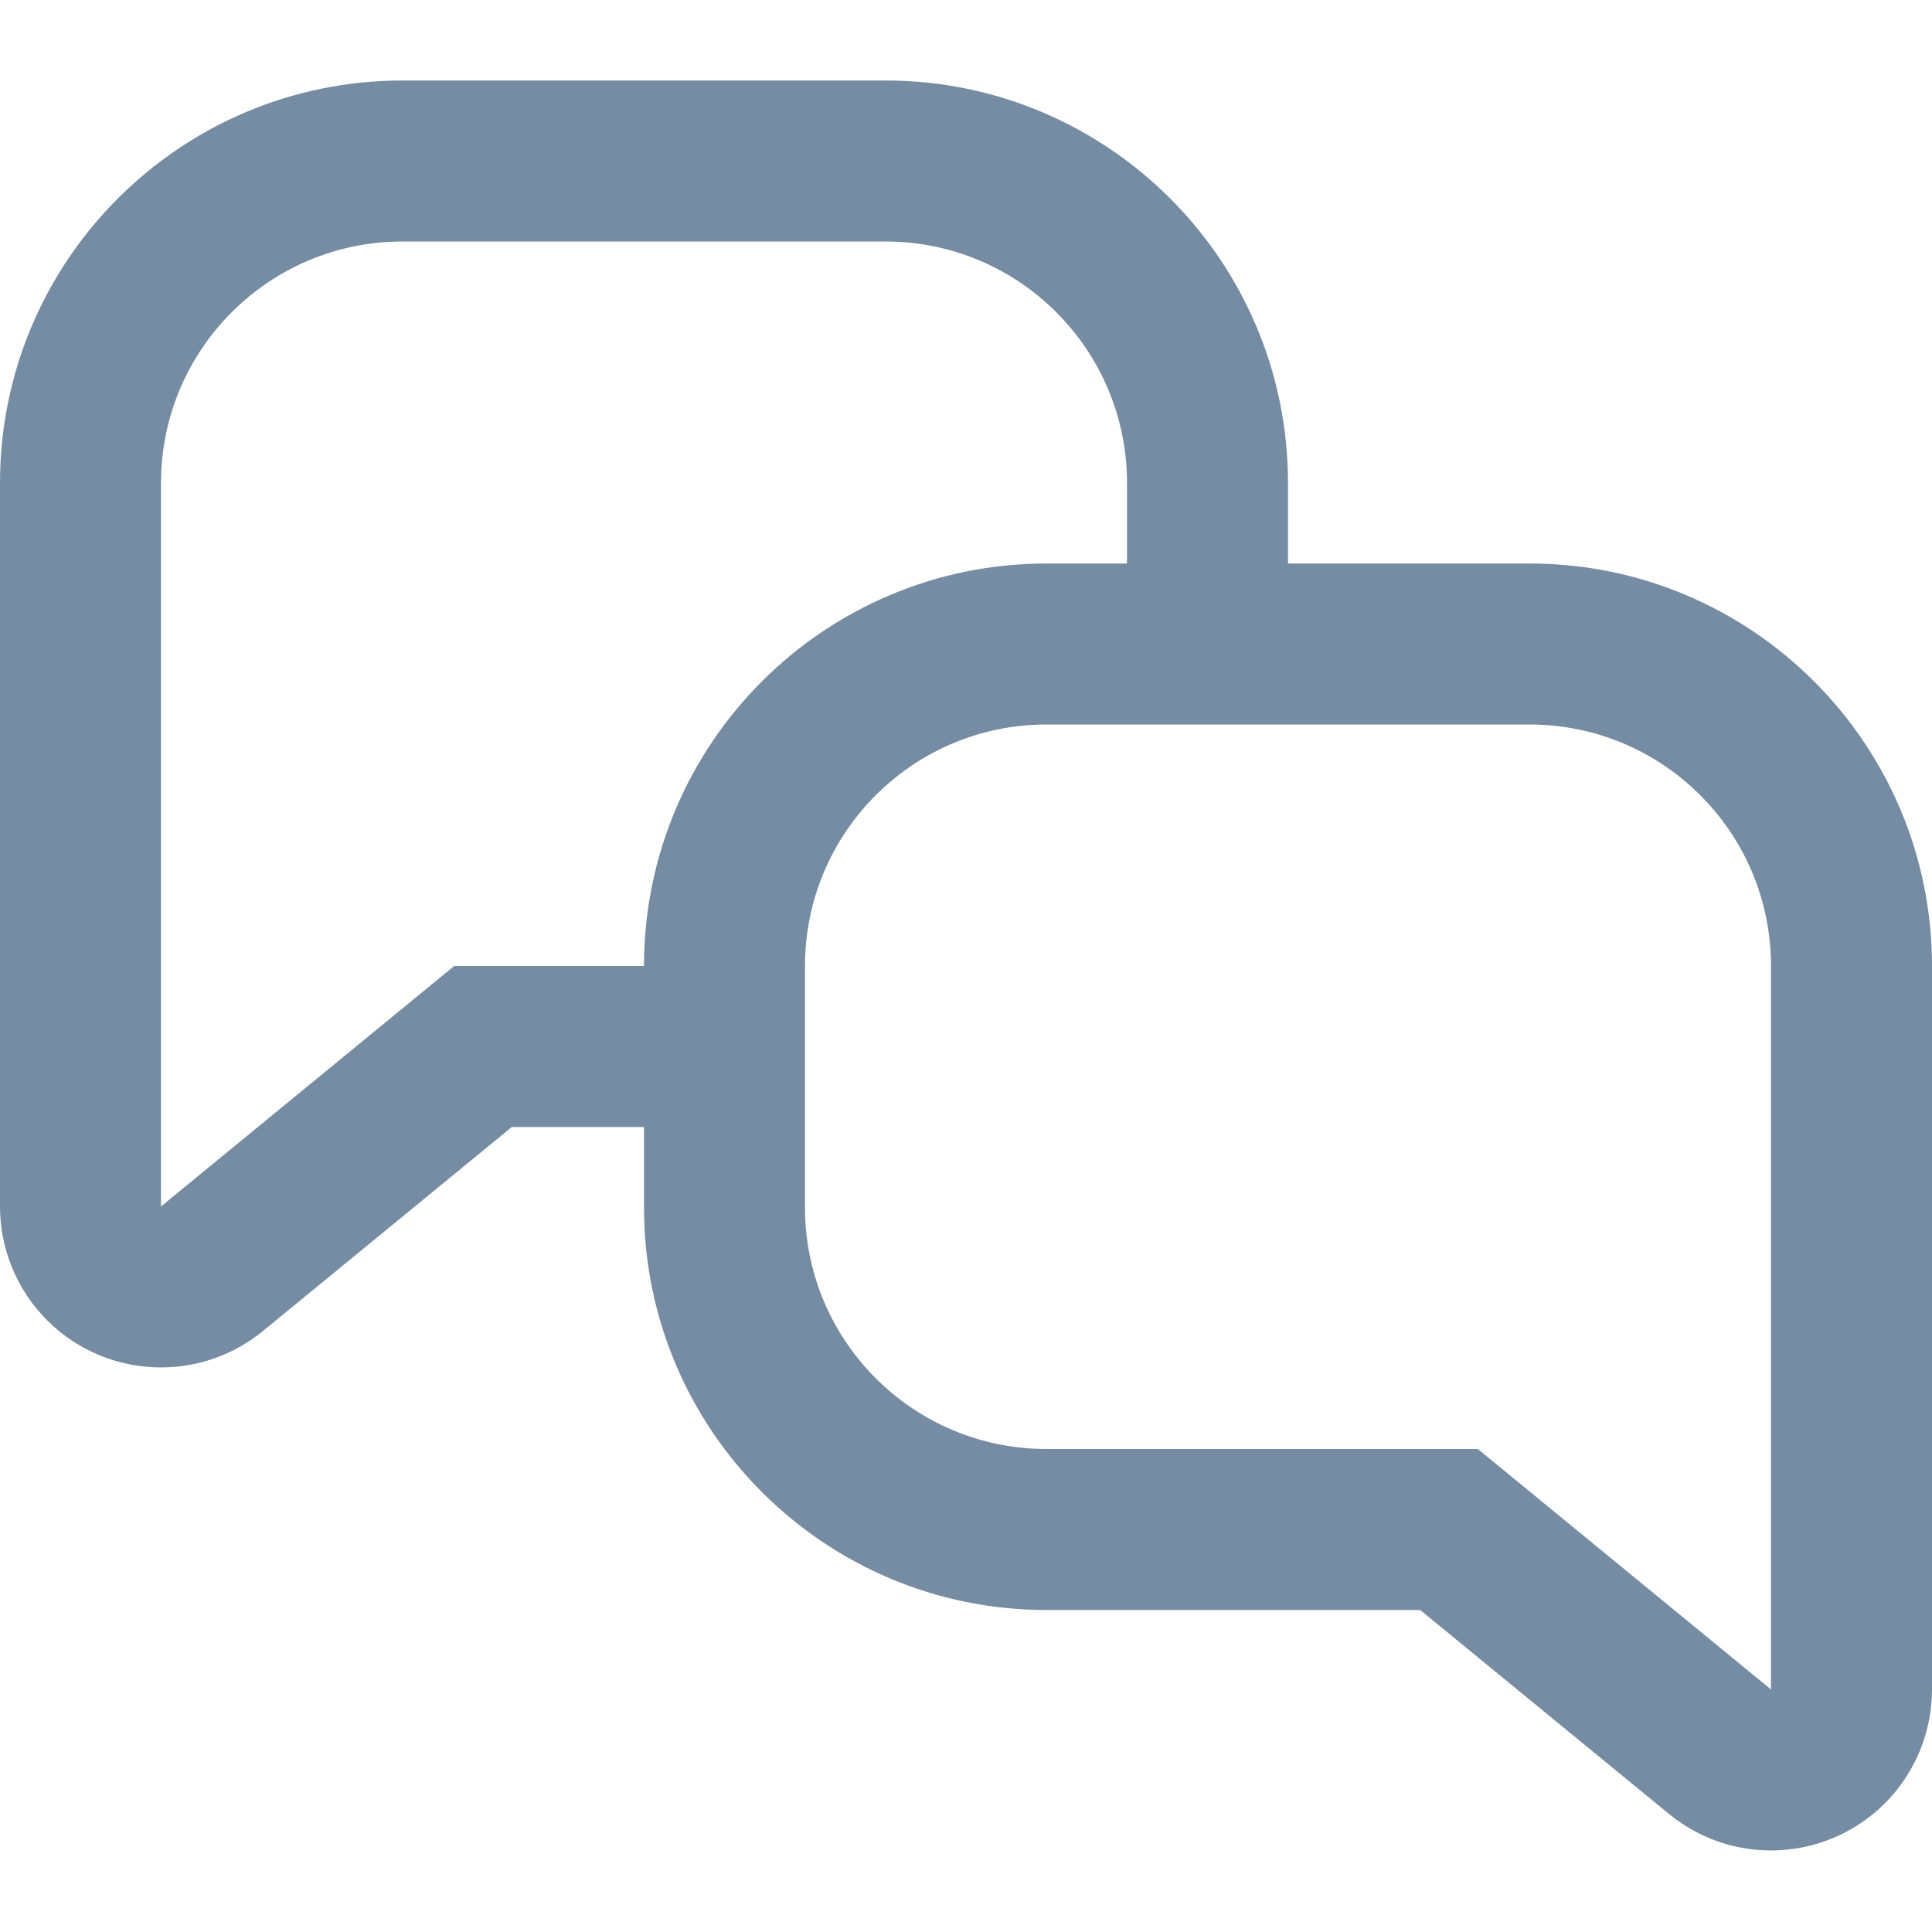
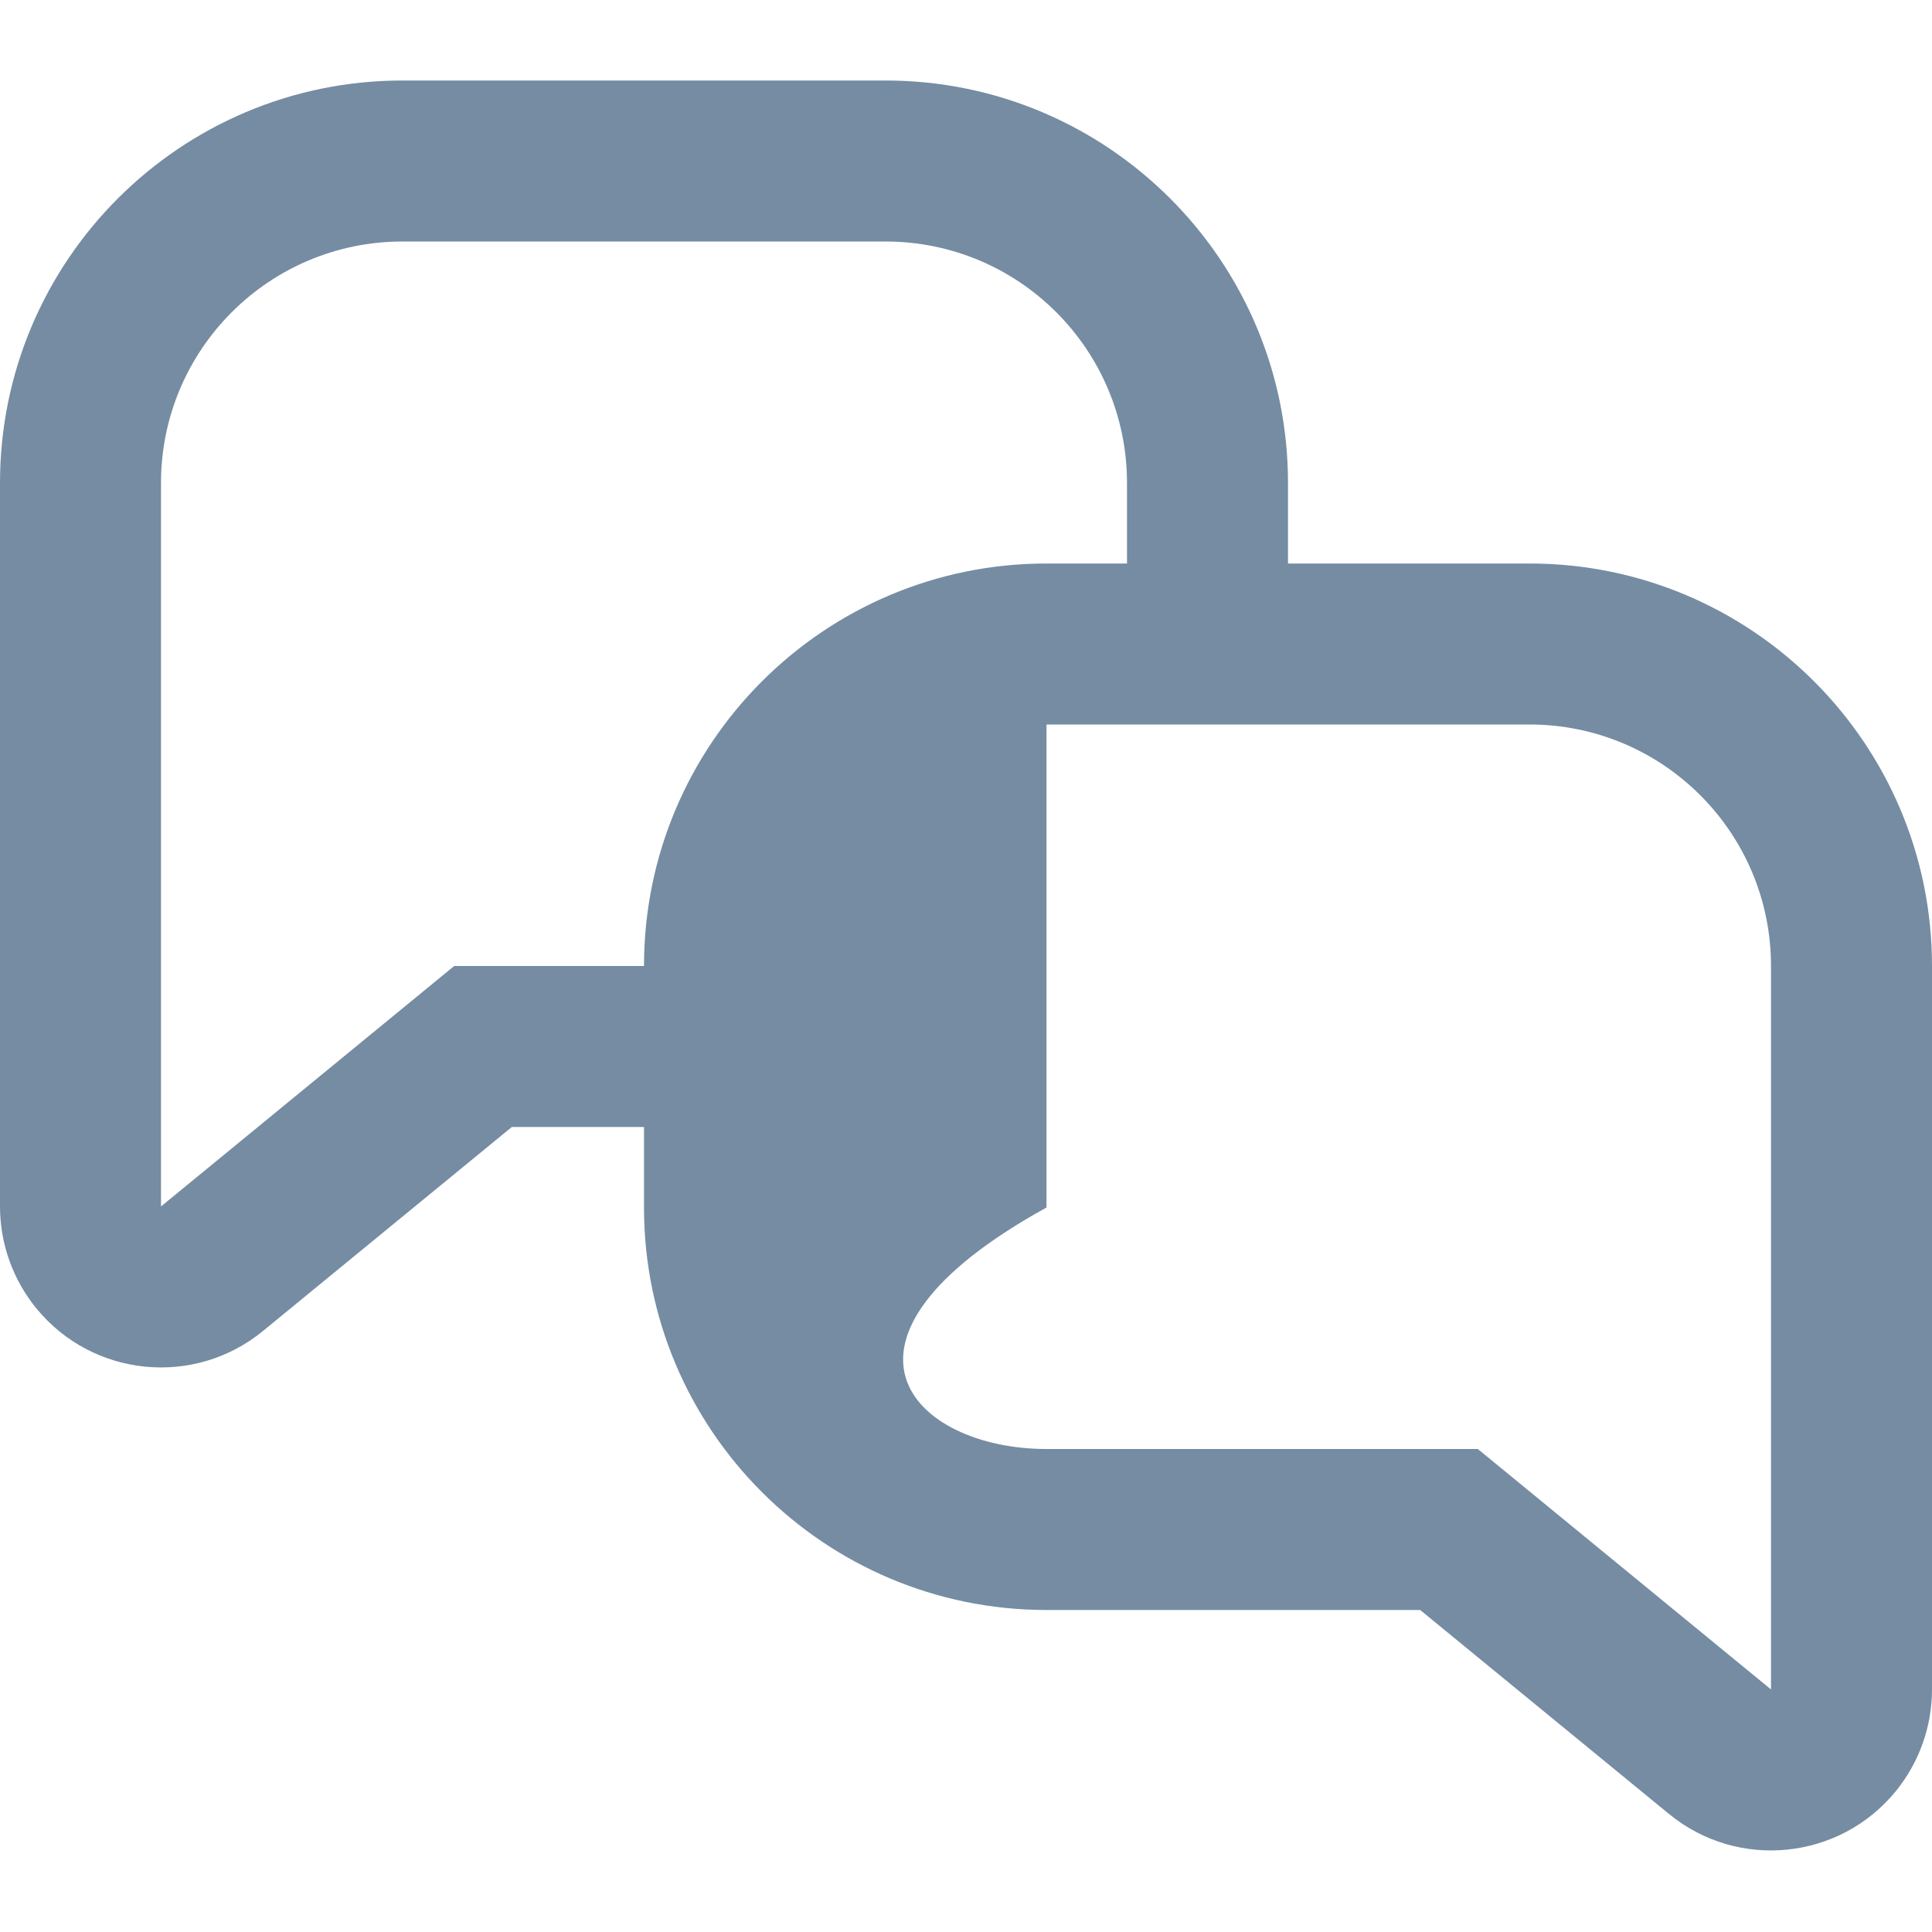
<svg xmlns="http://www.w3.org/2000/svg" width="800px" height="800px" viewBox="0 -1 24 24" id="meteor-icon-kit__regular-comments" fill="none">
-   <path fill-rule="evenodd" clip-rule="evenodd" d="M8 13H6.358L3.268 15.533C2.414 16.234 1.154 16.109 0.453 15.255C0.16 14.897 0 14.449 0 13.987V5C0 2.239 2.239 0 5 0H11C13.761 0 16 2.239 16 5V6H19C21.761 6 24 8.239 24 11V19.987C24 20.449 23.84 20.897 23.547 21.255C22.846 22.109 21.586 22.234 20.732 21.533L17.642 19H13C10.239 19 8 16.761 8 14V13zM8 11C8 8.239 10.239 6 13 6H14V5C14 3.343 12.657 2 11 2H5C3.343 2 2 3.343 2 5V13.987L5.642 11H8zM13 8C11.343 8 10 9.343 10 11V14C10 15.657 11.343 17 13 17H18.358L22 19.987V11C22 9.343 20.657 8 19 8H13z" fill="#758CA3" />
+   <path fill-rule="evenodd" clip-rule="evenodd" d="M8 13H6.358L3.268 15.533C2.414 16.234 1.154 16.109 0.453 15.255C0.16 14.897 0 14.449 0 13.987V5C0 2.239 2.239 0 5 0H11C13.761 0 16 2.239 16 5V6H19C21.761 6 24 8.239 24 11V19.987C24 20.449 23.84 20.897 23.547 21.255C22.846 22.109 21.586 22.234 20.732 21.533L17.642 19H13C10.239 19 8 16.761 8 14V13zM8 11C8 8.239 10.239 6 13 6H14V5C14 3.343 12.657 2 11 2H5C3.343 2 2 3.343 2 5V13.987L5.642 11H8zM13 8V14C10 15.657 11.343 17 13 17H18.358L22 19.987V11C22 9.343 20.657 8 19 8H13z" fill="#758CA3" />
</svg>